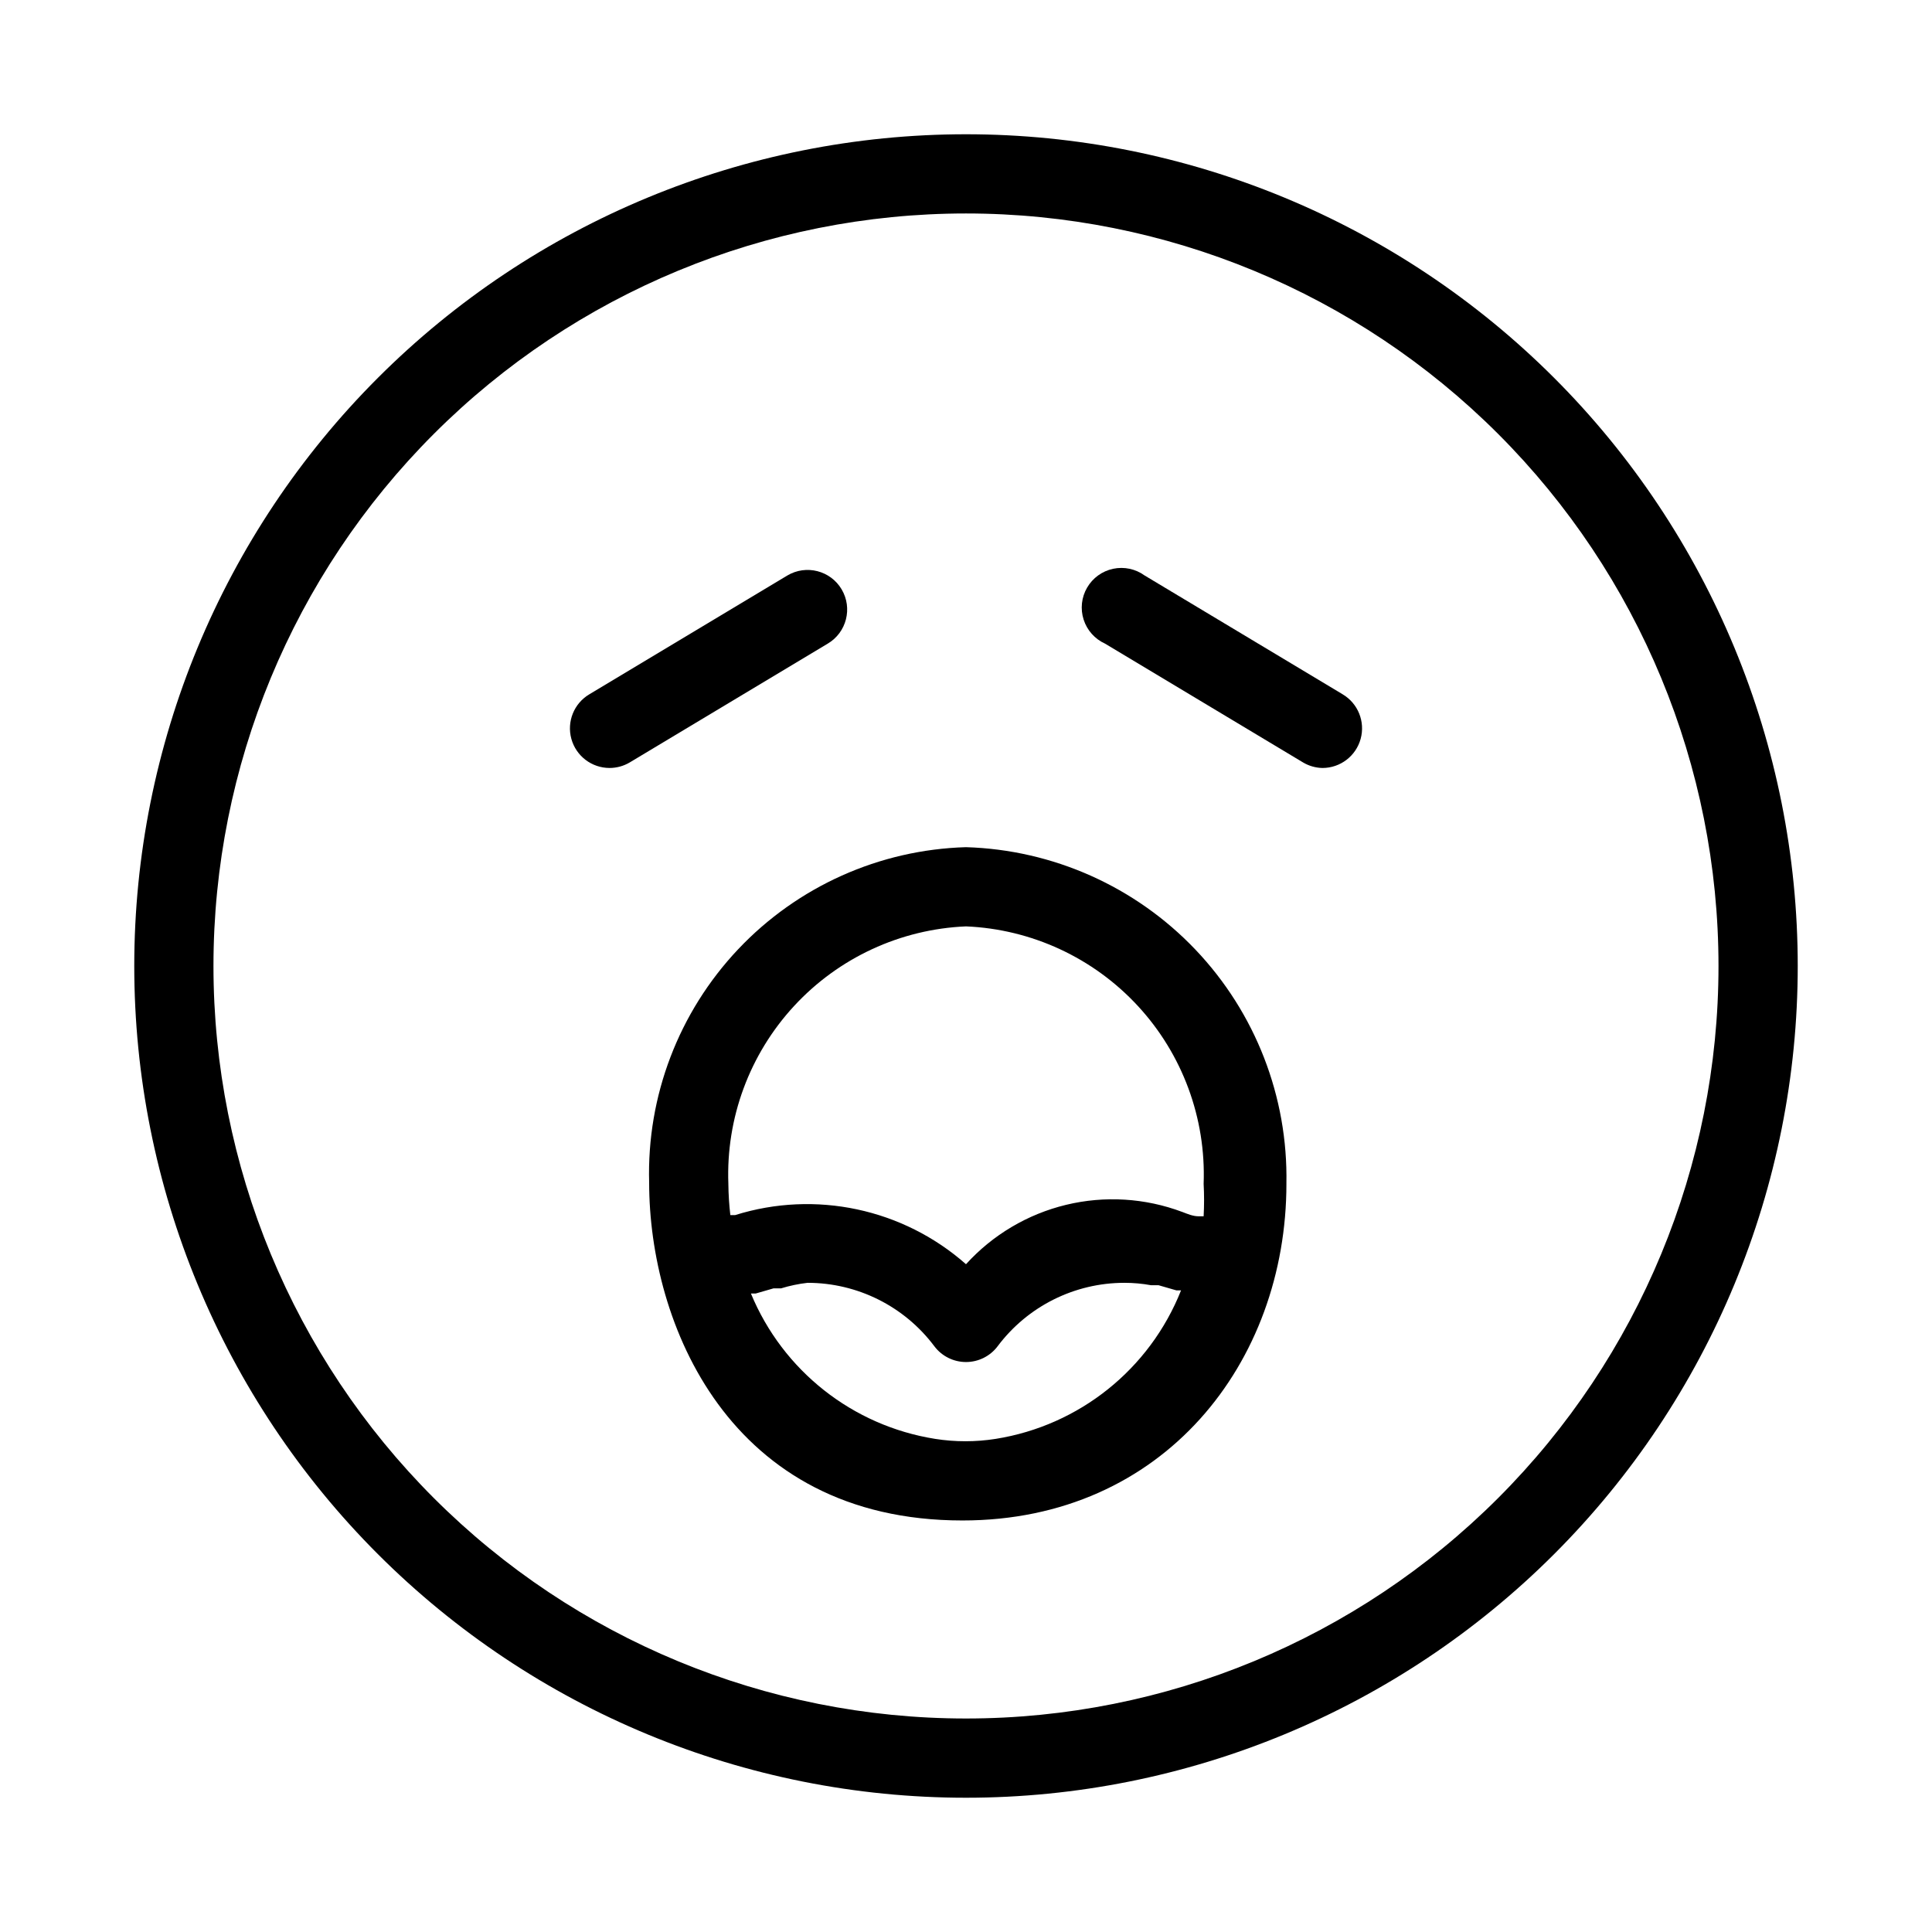
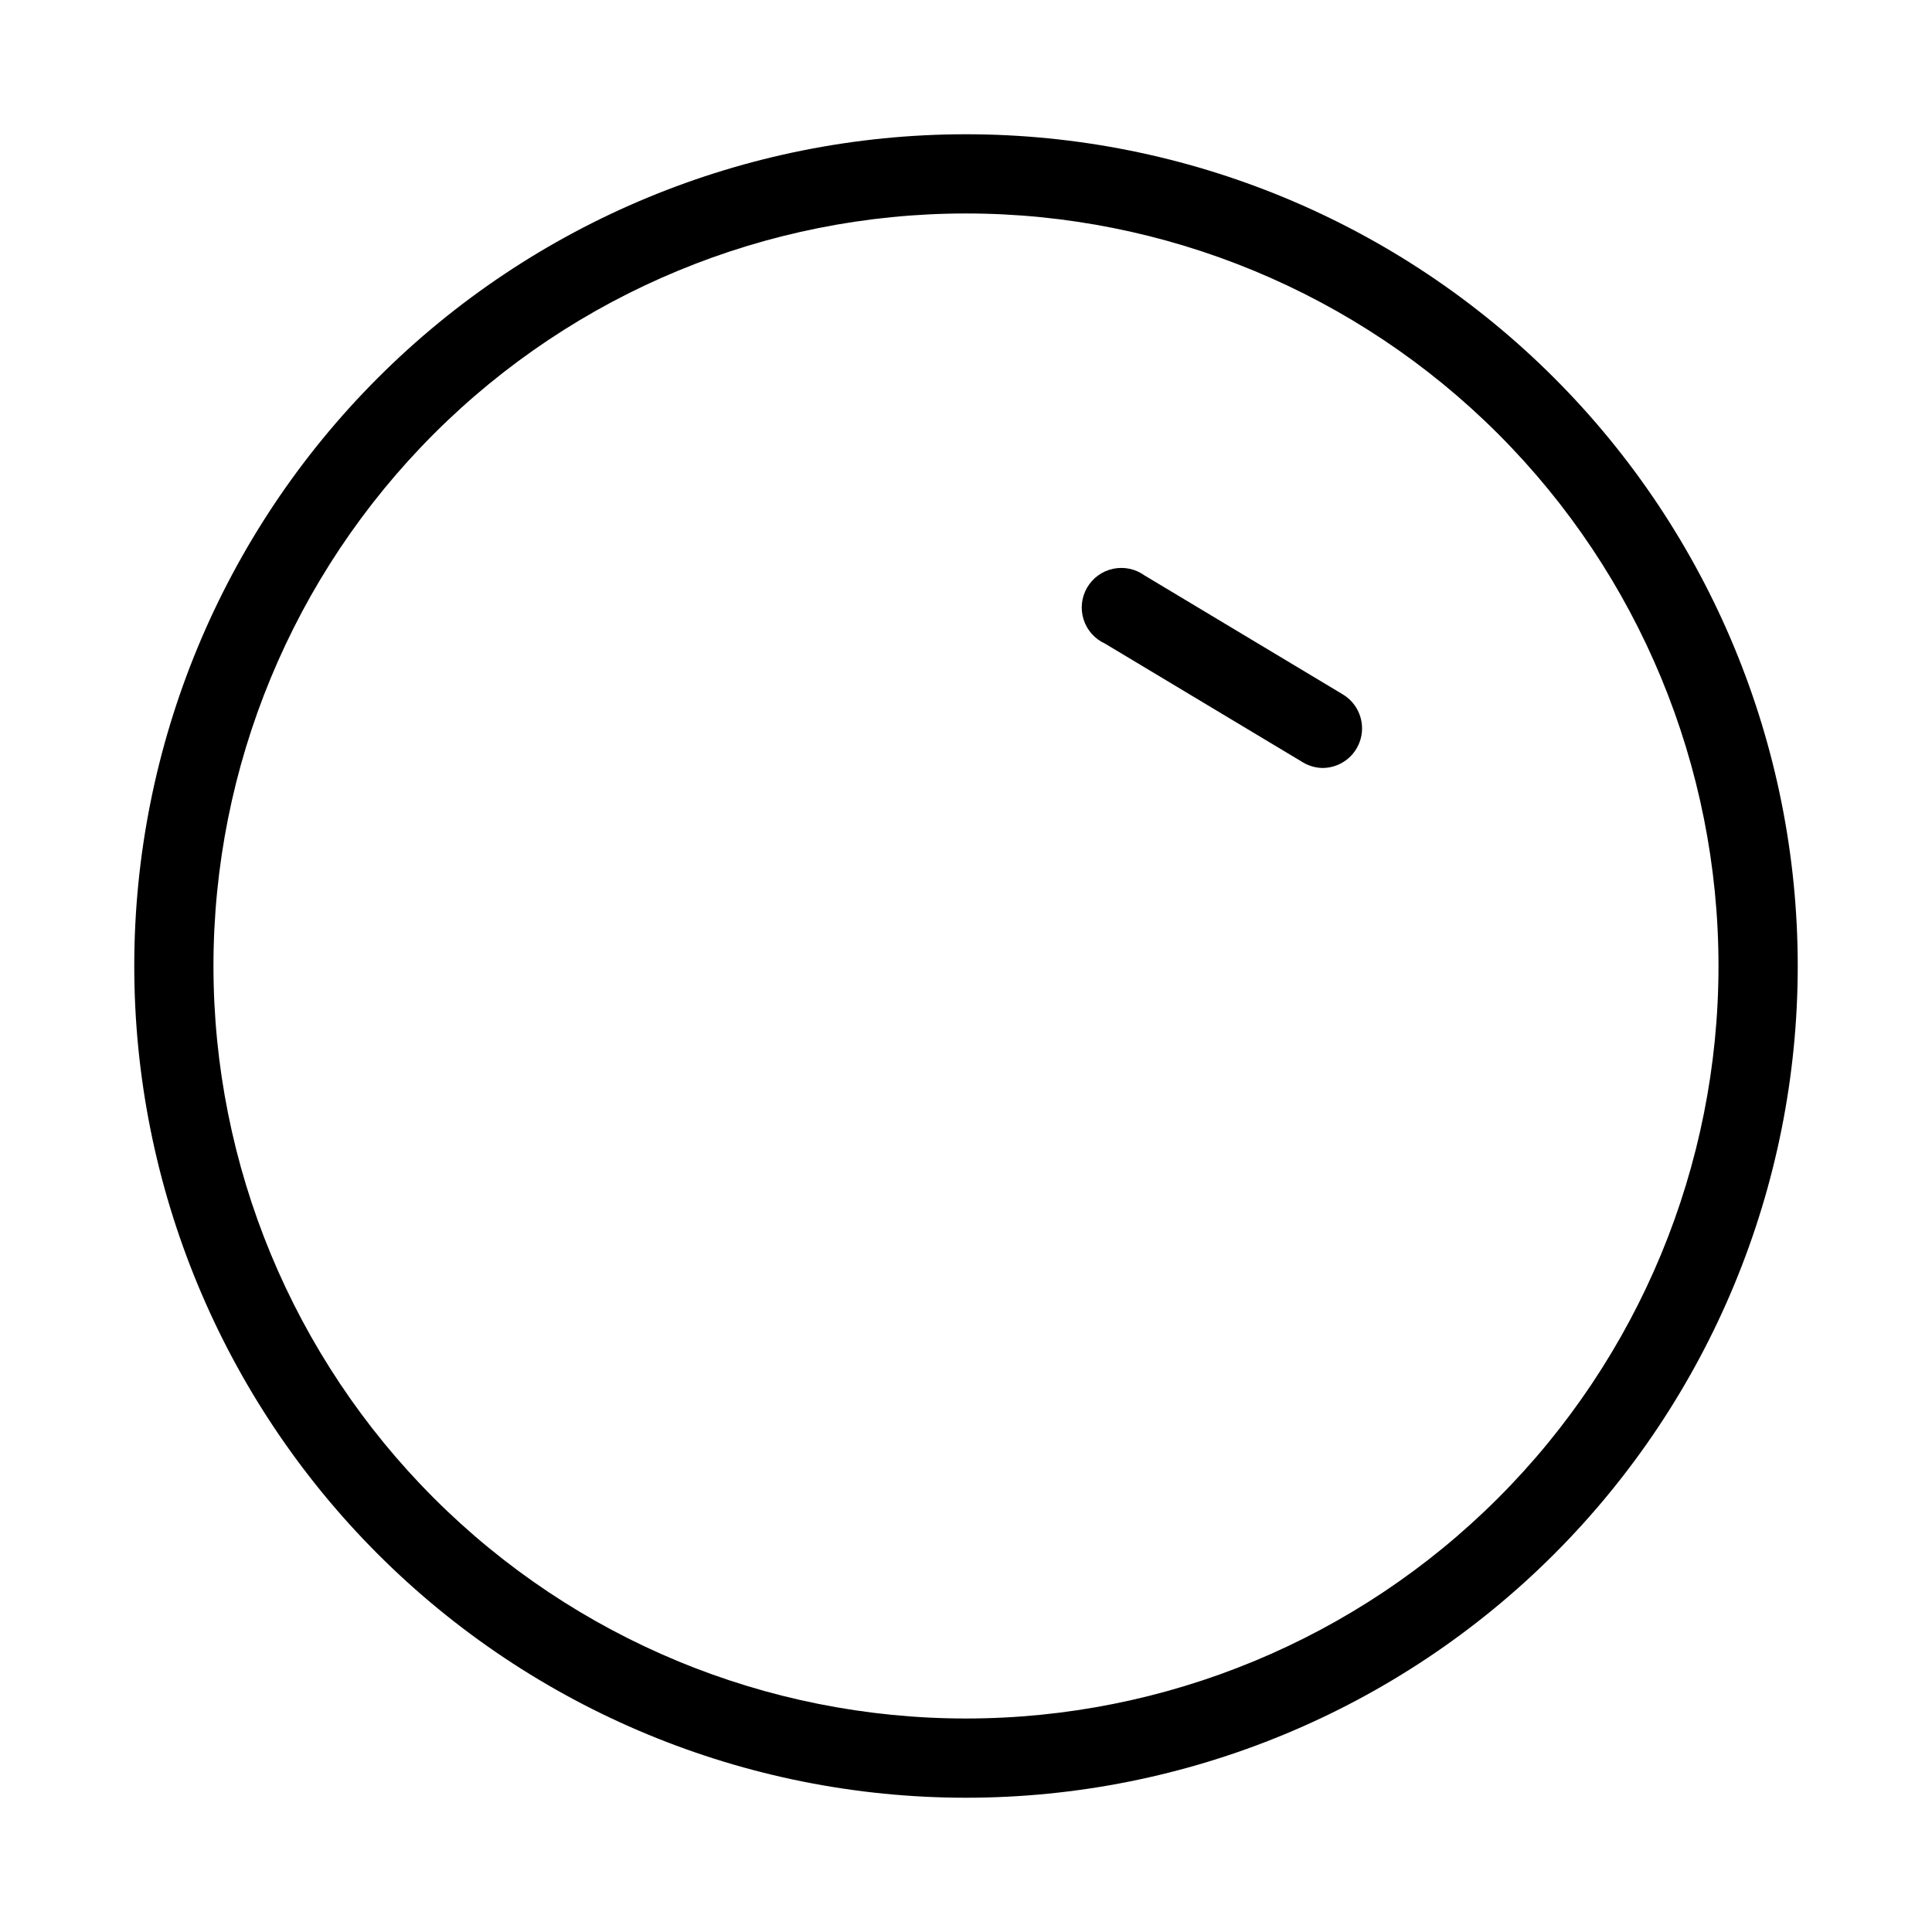
<svg xmlns="http://www.w3.org/2000/svg" fill="#000000" width="800px" height="800px" version="1.1" viewBox="144 144 512 512">
  <g>
    <path d="m400 179.58c-58.461 0-114.52 23.223-155.86 64.559s-64.559 97.398-64.559 155.86c0 58.457 23.223 114.52 64.559 155.86 41.336 41.336 97.398 64.559 155.86 64.559 58.457 0 114.52-23.223 155.86-64.559 41.336-41.336 64.559-97.398 64.559-155.86 0-58.461-23.223-114.52-64.559-155.86-41.336-41.336-97.398-64.559-155.86-64.559zm0 419.84c-52.891 0-103.62-21.008-141.02-58.41-37.398-37.398-58.41-88.121-58.41-141.01s21.012-103.62 58.41-141.02 88.125-58.41 141.02-58.41 103.61 21.012 141.01 58.41c37.402 37.398 58.41 88.125 58.41 141.02s-21.008 103.61-58.41 141.01c-37.398 37.402-88.121 58.41-141.01 58.41z" />
-     <path d="m367.04 300.18c-2.953-4.984-9.391-6.629-14.379-3.672l-52.48 31.488c-4.062 2.41-6.016 7.242-4.766 11.801s5.394 7.719 10.121 7.723c1.883 0 3.731-0.508 5.352-1.469l52.48-31.488c4.984-2.957 6.629-9.395 3.672-14.383z" />
    <path d="m499.82 328-52.48-31.488c-2.402-1.746-5.434-2.394-8.34-1.781-2.906 0.613-5.414 2.426-6.906 4.996-1.496 2.566-1.828 5.644-0.922 8.473 0.902 2.828 2.965 5.141 5.672 6.367l52.48 31.488c1.559 0.926 3.328 1.43 5.141 1.469 4.731-0.004 8.871-3.164 10.121-7.723s-0.703-9.391-4.766-11.801z" />
-     <path d="m400 368.51c-22.926 0.656-44.645 10.395-60.391 27.062-15.746 16.672-24.23 38.914-23.578 61.836 0 37.051 20.992 89.531 83.023 89.531 53.426 0 85.859-41.984 85.859-89.215h-0.004c0.453-23.059-8.211-45.363-24.109-62.066-15.902-16.707-37.75-26.461-60.801-27.148zm7.871 156.81v-0.004c-5.32 0.84-10.738 0.84-16.059 0-21.863-3.473-40.352-18.062-48.809-38.52h1.258l4.723-1.363h1.996c2.297-0.707 4.648-1.199 7.035-1.473 13.215 0 25.656 6.223 33.586 16.797 1.98 2.641 5.094 4.195 8.398 4.195 3.301 0 6.414-1.555 8.395-4.195 7.93-10.574 20.375-16.797 33.59-16.797 2.356 0 4.711 0.211 7.031 0.633h1.996l4.723 1.363h1.258c-8.281 20.871-26.949 35.828-49.121 39.359zm55.105-58.992h-1.363c-1.469 0-2.938-0.629-4.305-1.156v0.004c-9.844-3.695-20.566-4.352-30.785-1.883-10.219 2.473-19.457 7.953-26.523 15.738-16.719-14.746-39.922-19.68-61.191-13.016h-1.262c-0.32-2.754-0.496-5.523-0.523-8.293-0.656-17.387 5.602-34.324 17.406-47.109 11.801-12.785 28.184-20.379 45.57-21.113 17.383 0.734 33.766 8.328 45.57 21.113 11.801 12.785 18.059 29.723 17.406 47.109 0.156 2.867 0.156 5.738 0 8.605z" />
  </g>
</svg>